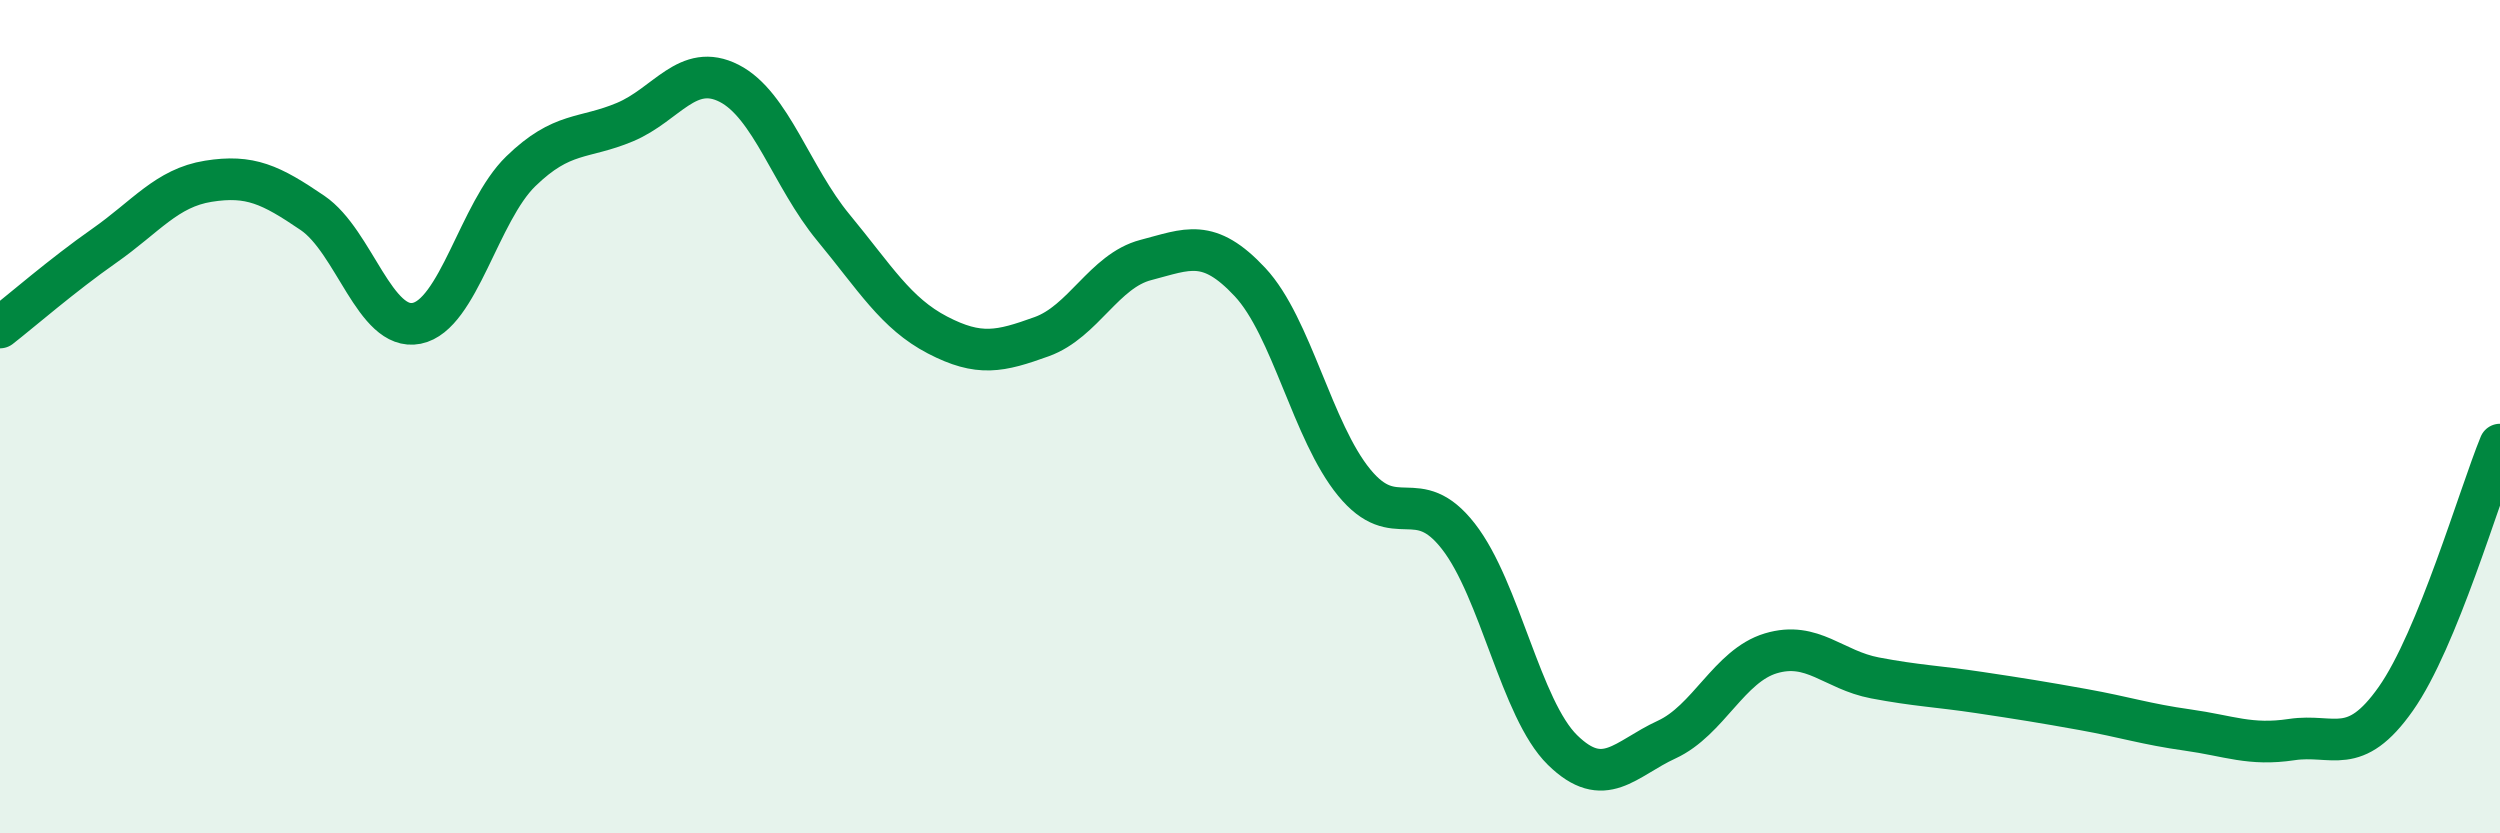
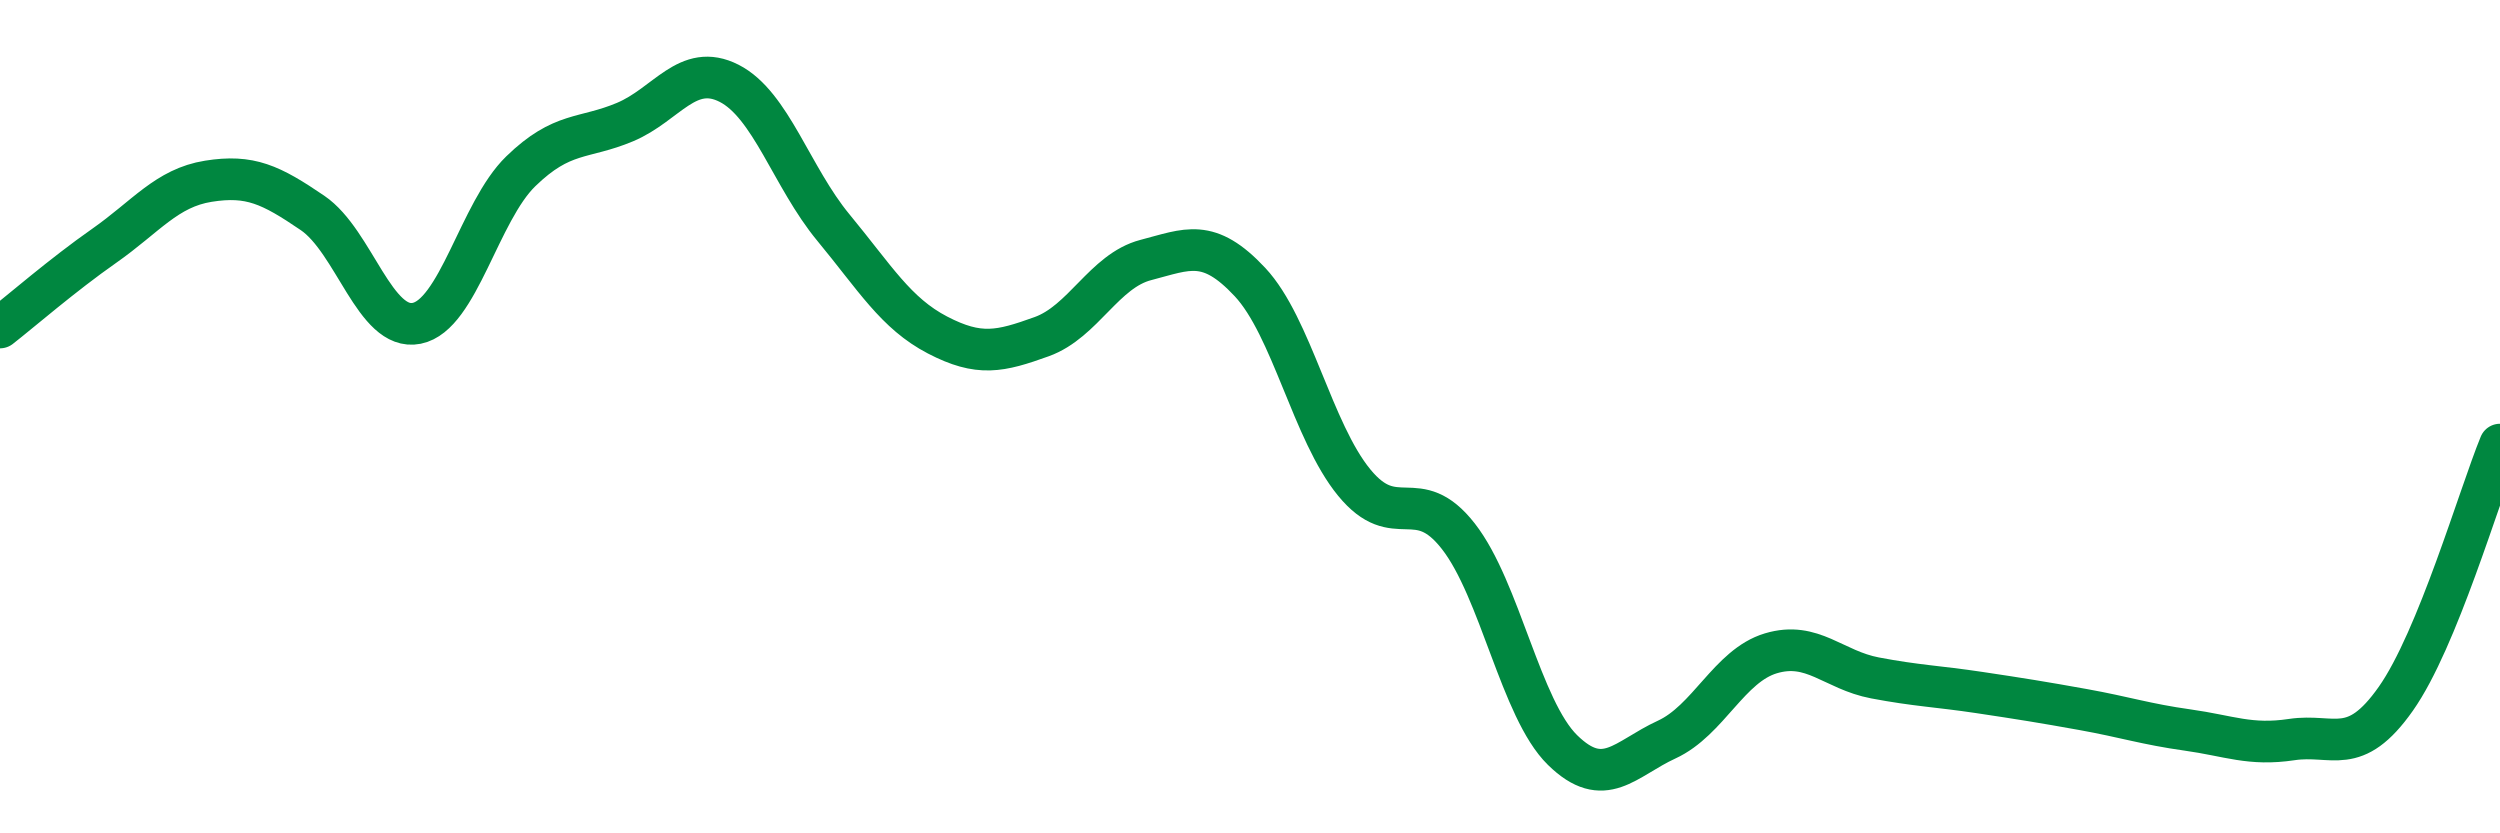
<svg xmlns="http://www.w3.org/2000/svg" width="60" height="20" viewBox="0 0 60 20">
-   <path d="M 0,7.86 C 0.5,7.47 1.5,6.6 2.5,5.9 C 3.5,5.2 4,4.51 5,4.35 C 6,4.19 6.5,4.43 7.5,5.11 C 8.5,5.79 9,7.96 10,7.76 C 11,7.56 11.5,5.08 12.5,4.11 C 13.5,3.14 14,3.35 15,2.93 C 16,2.51 16.5,1.49 17.5,2 C 18.5,2.51 19,4.25 20,5.46 C 21,6.67 21.5,7.52 22.5,8.04 C 23.5,8.56 24,8.44 25,8.08 C 26,7.72 26.5,6.5 27.5,6.24 C 28.5,5.98 29,5.7 30,6.77 C 31,7.84 31.5,10.36 32.5,11.58 C 33.5,12.8 34,11.59 35,12.87 C 36,14.15 36.5,17.02 37.5,18 C 38.5,18.98 39,18.21 40,17.75 C 41,17.29 41.5,15.98 42.5,15.68 C 43.5,15.38 44,16.08 45,16.27 C 46,16.46 46.5,16.47 47.5,16.62 C 48.5,16.77 49,16.85 50,17.03 C 51,17.21 51.5,17.38 52.5,17.52 C 53.5,17.66 54,17.9 55,17.75 C 56,17.6 56.5,18.19 57.5,16.77 C 58.5,15.35 59.5,11.89 60,10.67L60 20L0 20Z" fill="#008740" opacity="0.1" stroke-linecap="round" stroke-linejoin="round" />
  <path d="M 0,7.86 C 0.5,7.47 1.5,6.6 2.5,5.9 C 3.5,5.2 4,4.51 5,4.35 C 6,4.19 6.5,4.43 7.5,5.11 C 8.5,5.79 9,7.96 10,7.76 C 11,7.56 11.5,5.08 12.5,4.11 C 13.5,3.14 14,3.35 15,2.93 C 16,2.51 16.5,1.49 17.5,2 C 18.5,2.51 19,4.25 20,5.46 C 21,6.67 21.5,7.52 22.5,8.04 C 23.5,8.56 24,8.44 25,8.08 C 26,7.72 26.5,6.5 27.5,6.24 C 28.5,5.98 29,5.7 30,6.77 C 31,7.84 31.5,10.36 32.5,11.58 C 33.5,12.8 34,11.59 35,12.87 C 36,14.15 36.5,17.02 37.5,18 C 38.5,18.98 39,18.21 40,17.75 C 41,17.29 41.5,15.98 42.5,15.68 C 43.5,15.38 44,16.08 45,16.27 C 46,16.46 46.5,16.47 47.5,16.62 C 48.5,16.77 49,16.85 50,17.03 C 51,17.21 51.5,17.38 52.5,17.52 C 53.5,17.66 54,17.9 55,17.75 C 56,17.6 56.5,18.19 57.5,16.77 C 58.5,15.35 59.5,11.89 60,10.67" stroke="#008740" stroke-width="1" fill="none" stroke-linecap="round" stroke-linejoin="round" />
</svg>